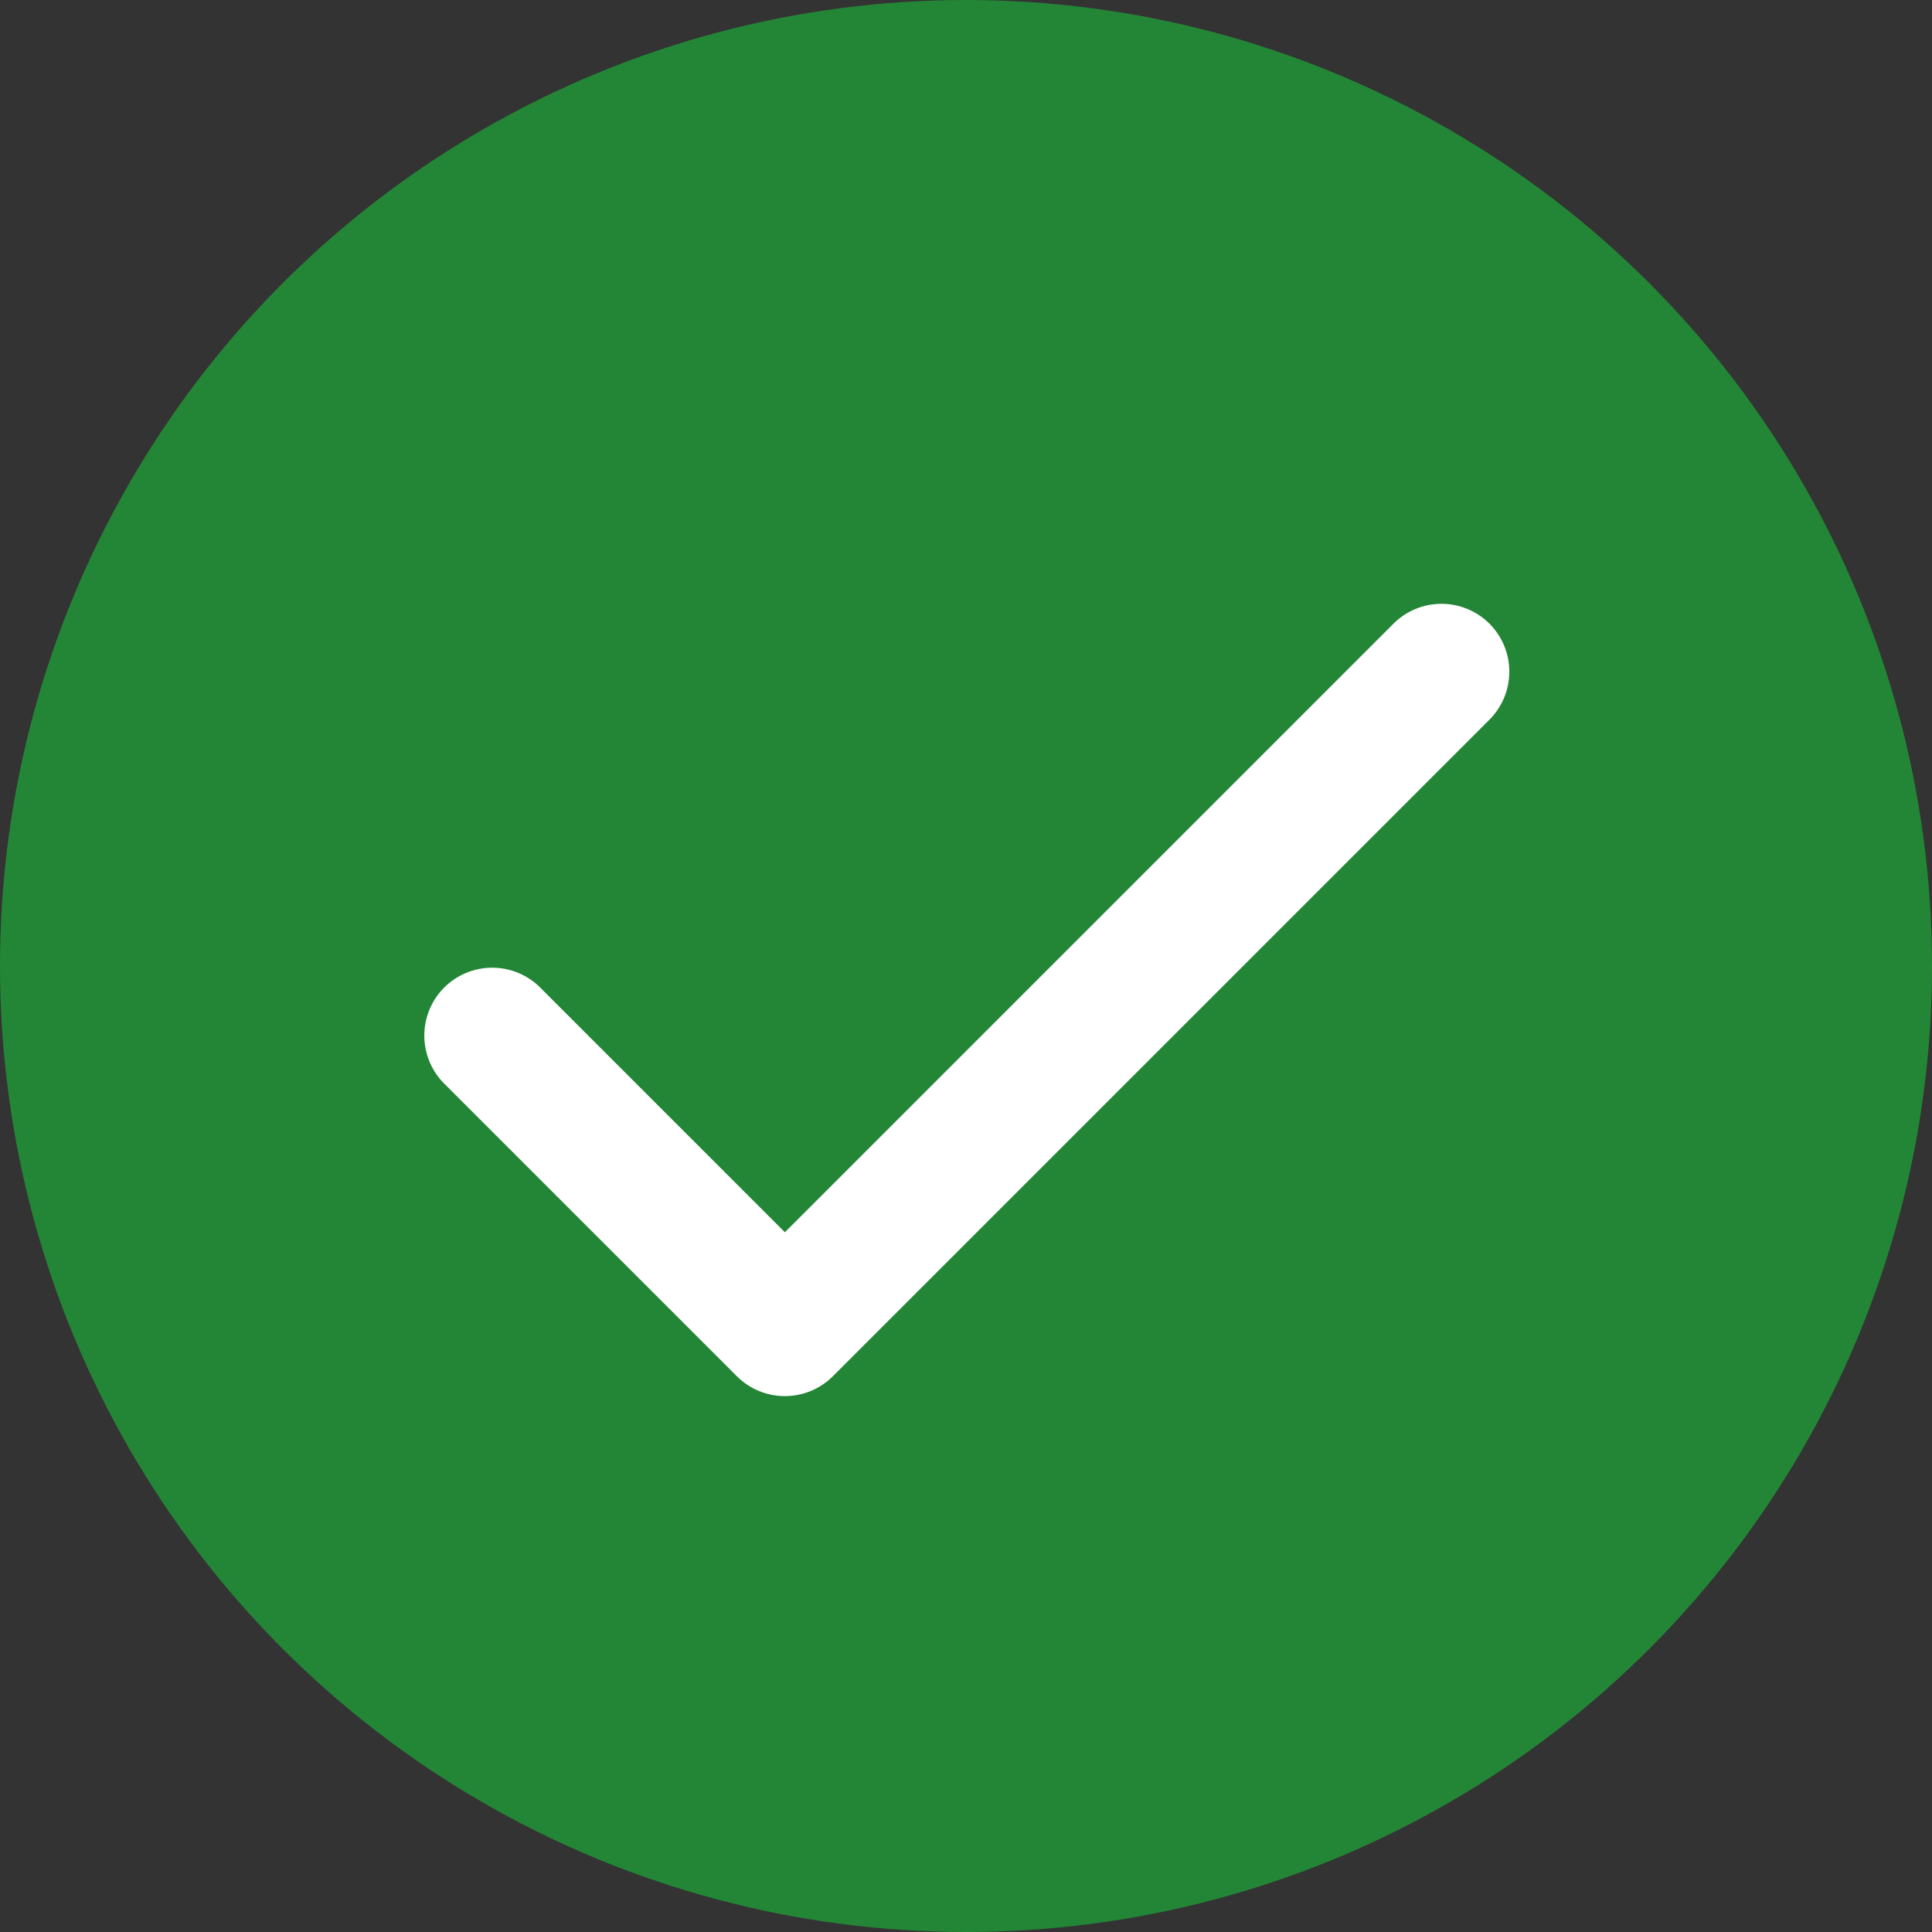
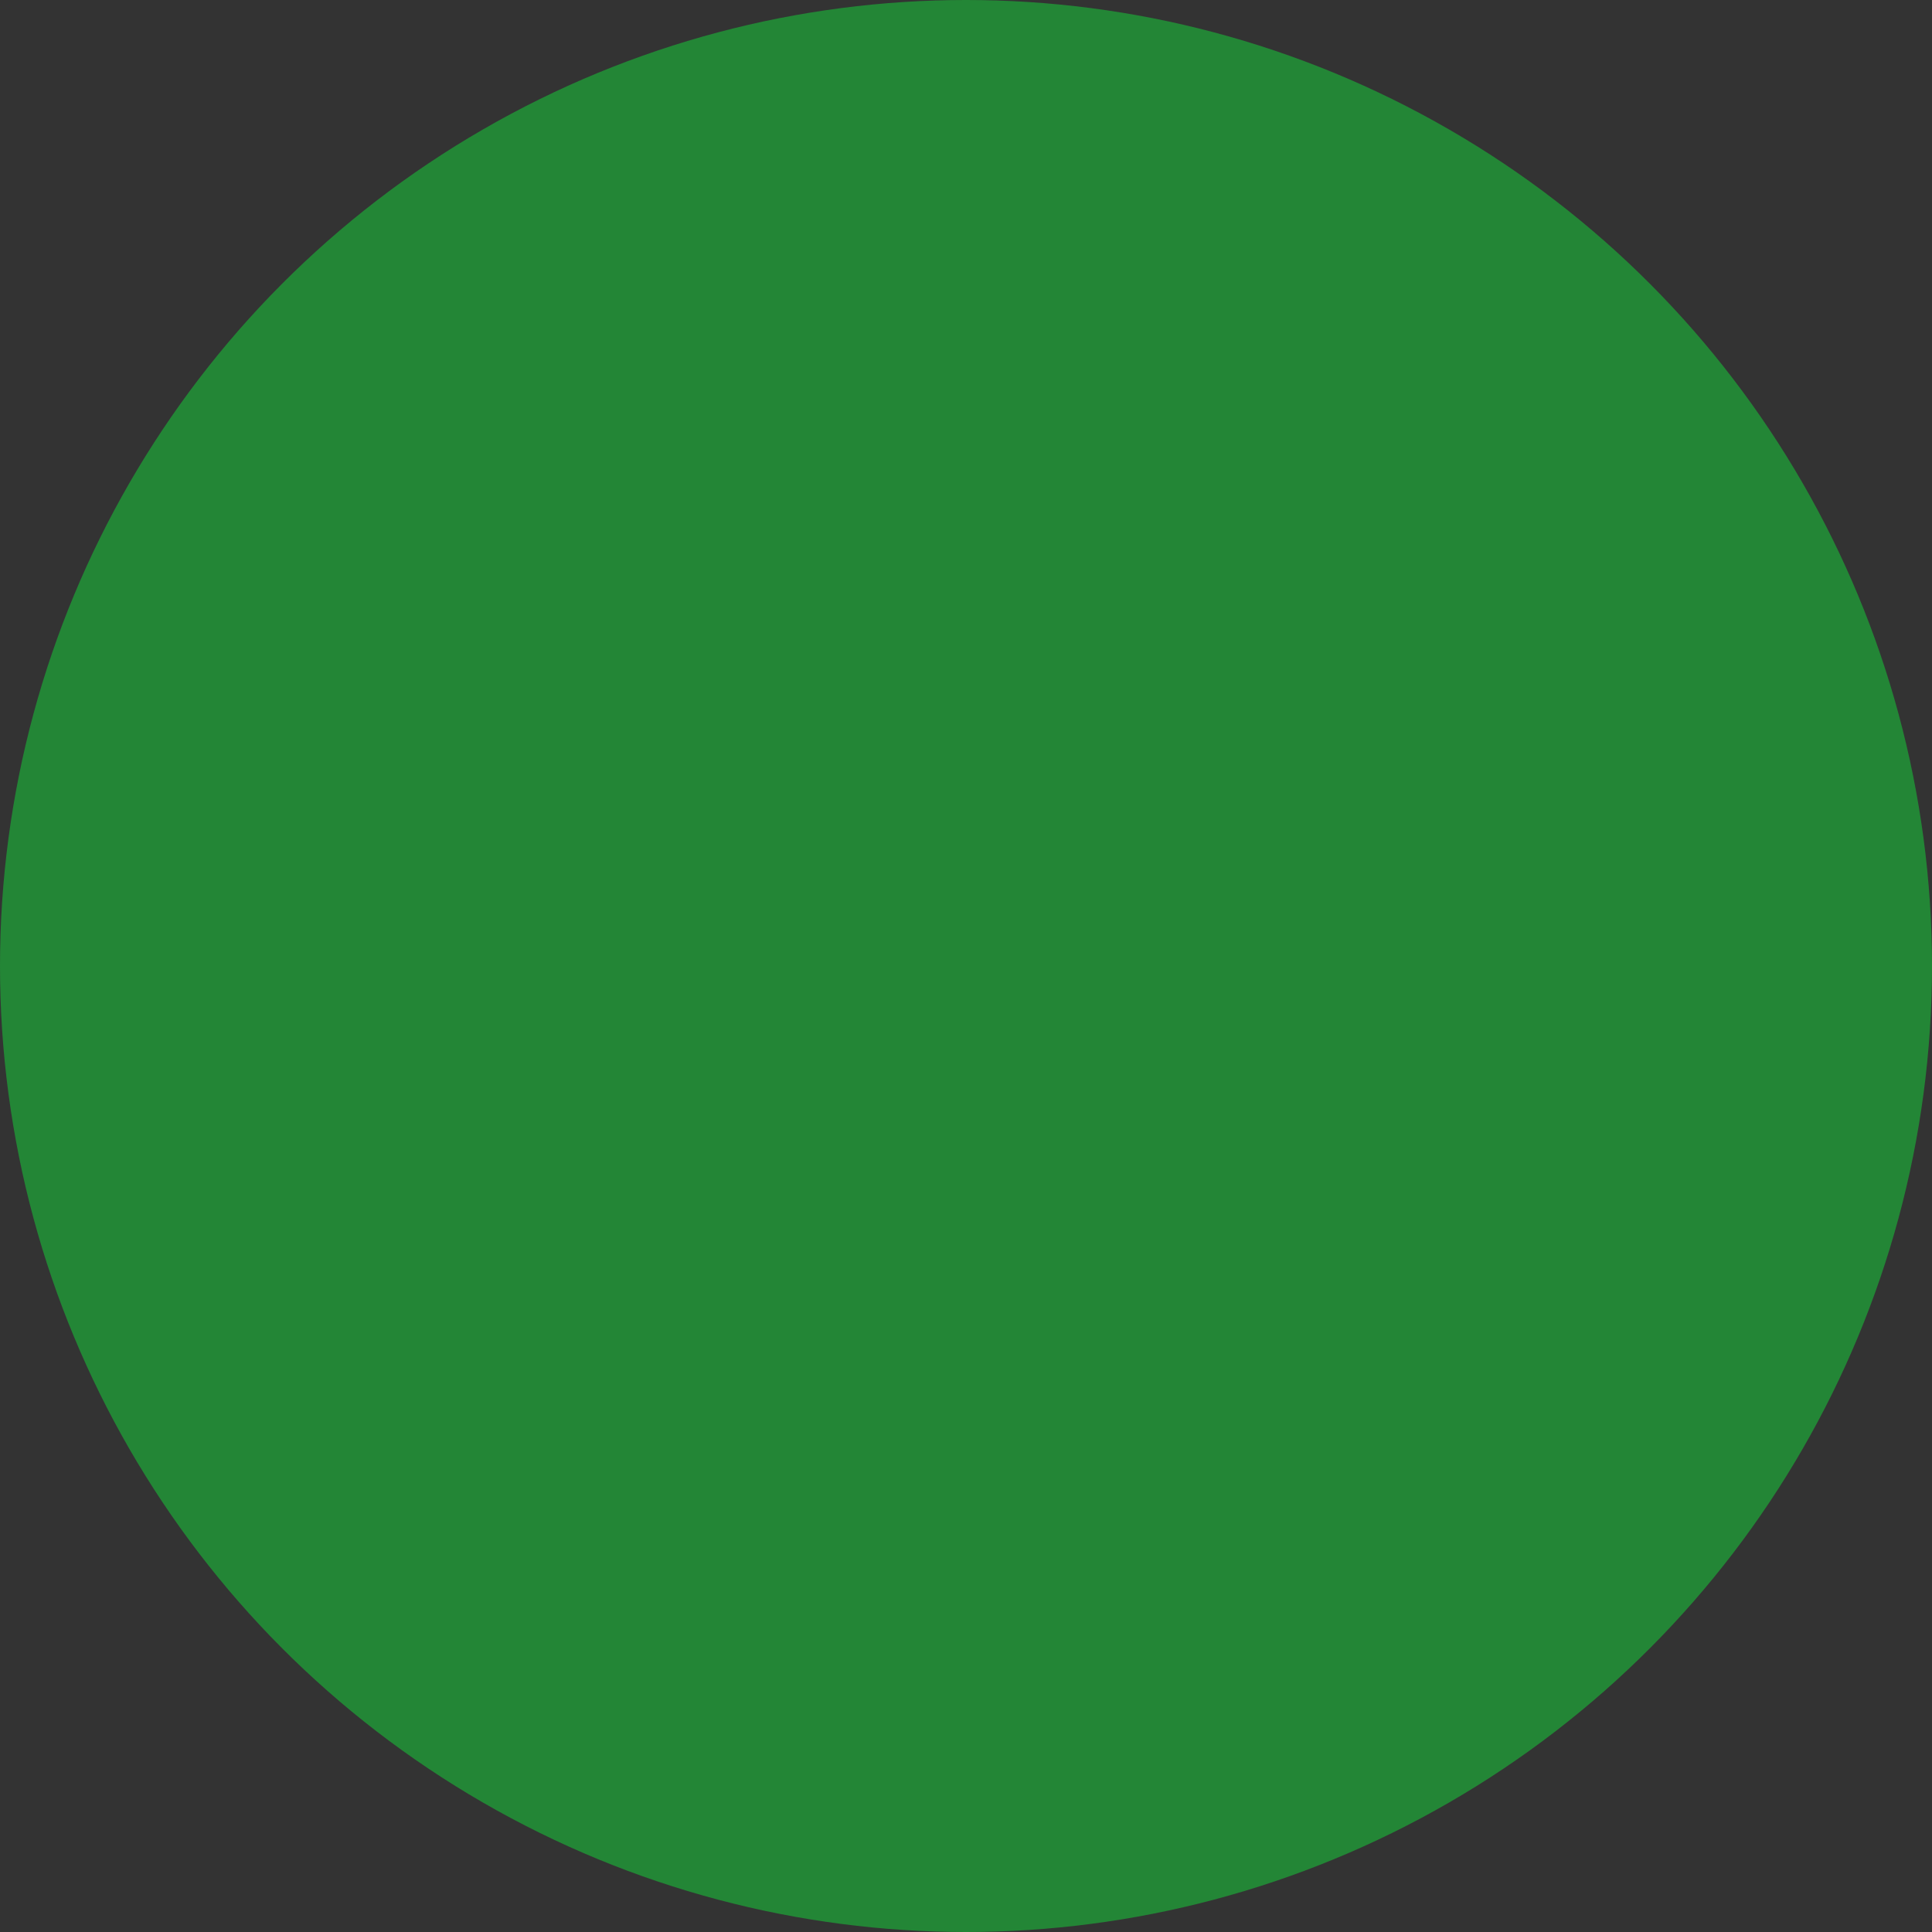
<svg xmlns="http://www.w3.org/2000/svg" width="256" height="256" viewBox="0 0 256 256" fill="none">
  <rect x="0" y="0" width="256" height="256" fill="#333333" stroke="none" />
  <circle cx="128" cy="128" r="128" fill="#238636" />
-   <path d="M197.36 82.64C199.045 84.327 199.992 86.615 199.992 89C199.992 91.385 199.045 93.672 197.36 95.36L110.36 182.36C108.673 184.045 106.385 184.992 104 184.992C101.615 184.992 99.328 184.045 97.64 182.36L58.64 143.36C57.051 141.653 56.186 139.396 56.226 137.064C56.266 134.733 57.209 132.507 58.856 130.856C60.507 129.209 62.733 128.266 65.064 128.226C67.396 128.186 69.653 129.051 71.36 130.64L104 163.28L184.64 82.64C186.328 80.954 188.615 80.008 191 80.008C193.385 80.008 195.673 80.954 197.36 82.64Z" fill="white" />
</svg>